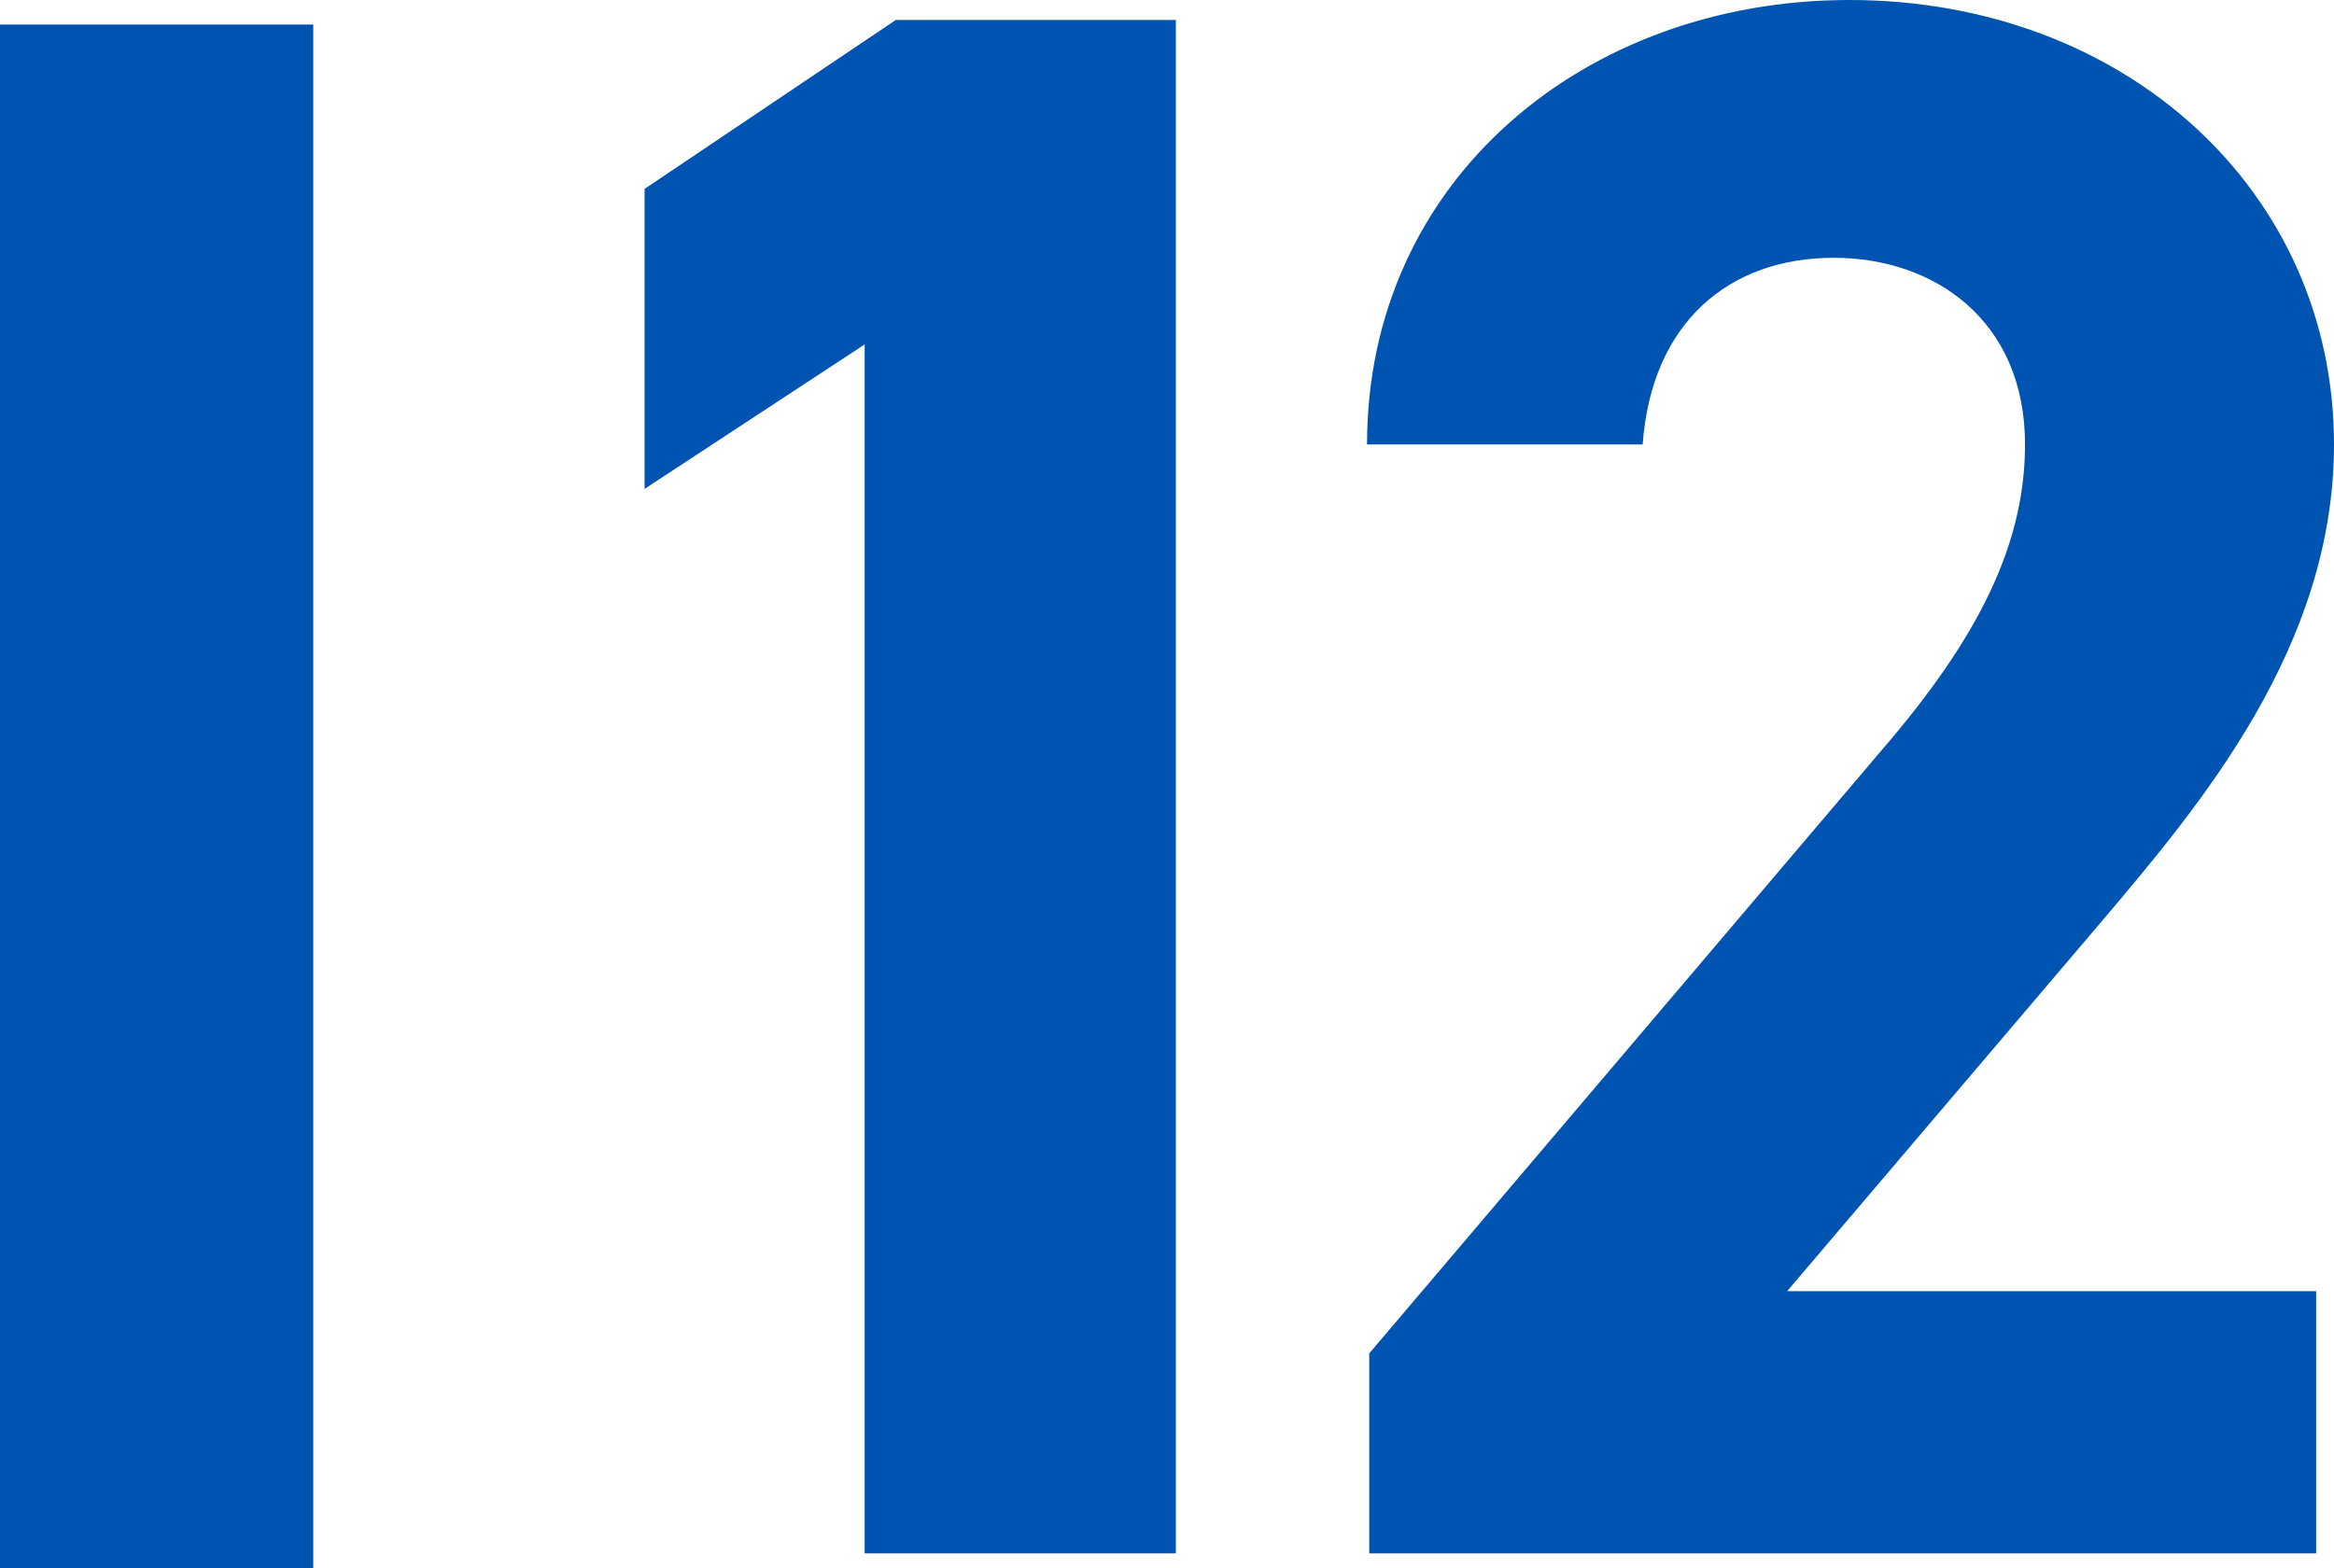
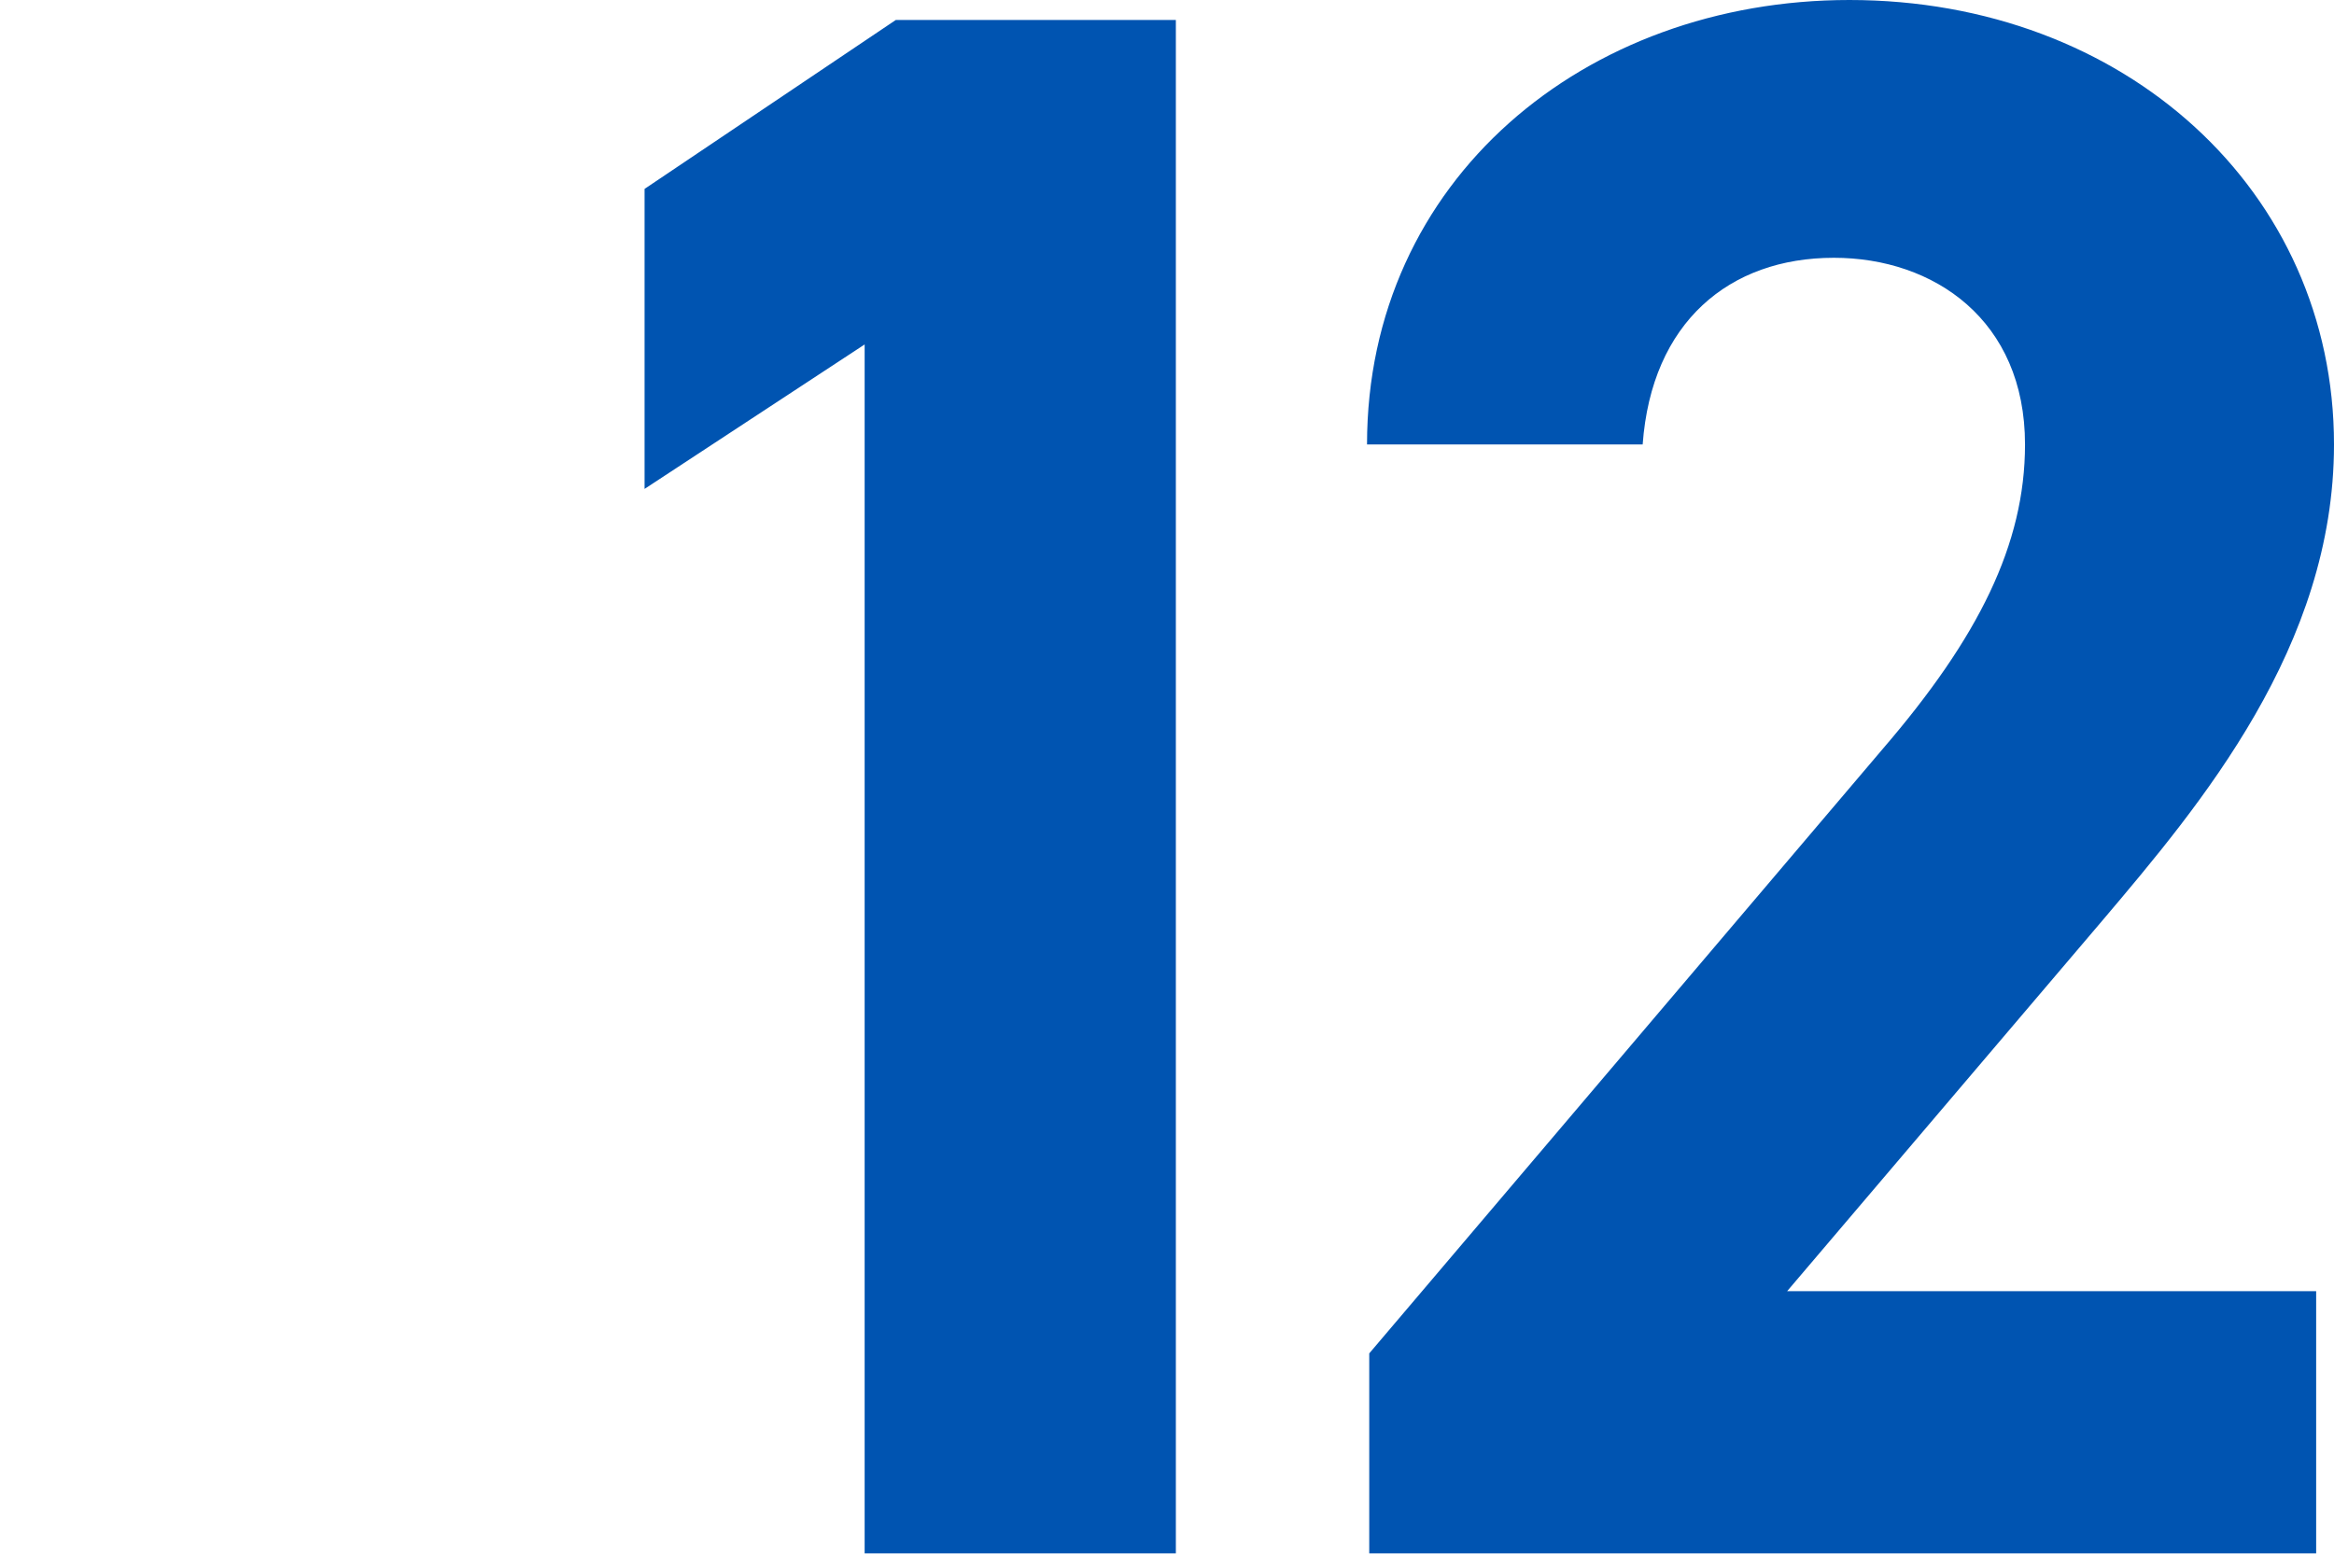
<svg xmlns="http://www.w3.org/2000/svg" width="159.595" height="107.248" viewBox="0 0 159.595 107.248">
  <g id="Group_2386" data-name="Group 2386" transform="translate(9252.066 1744.248)">
-     <path id="Path_2056" data-name="Path 2056" d="M33.354-105.57H11.934V0h21.42Z" transform="translate(-9264 -1637)" fill="#0054b1" />
    <path id="Path_2057" data-name="Path 2057" d="M55.328-104.88H36.176L19-93.328v20.52l15.048-9.88V0h21.28ZM133.3-17.936H97.128L118.712-43.32c6.688-7.9,15.808-18.7,15.808-32.528,0-17.328-14.288-30.4-33.136-30.4-18.088,0-32.984,12.312-32.984,30.4H87.248c.608-8.36,5.928-12.768,13.072-12.768,6.84,0,13.072,4.256,13.072,12.768,0,6.84-3.192,13.224-9.728,20.824L68.552-13.68V0H133.3Z" transform="translate(-9226.991 -1638)" fill="#0054b1" />
  </g>
</svg>